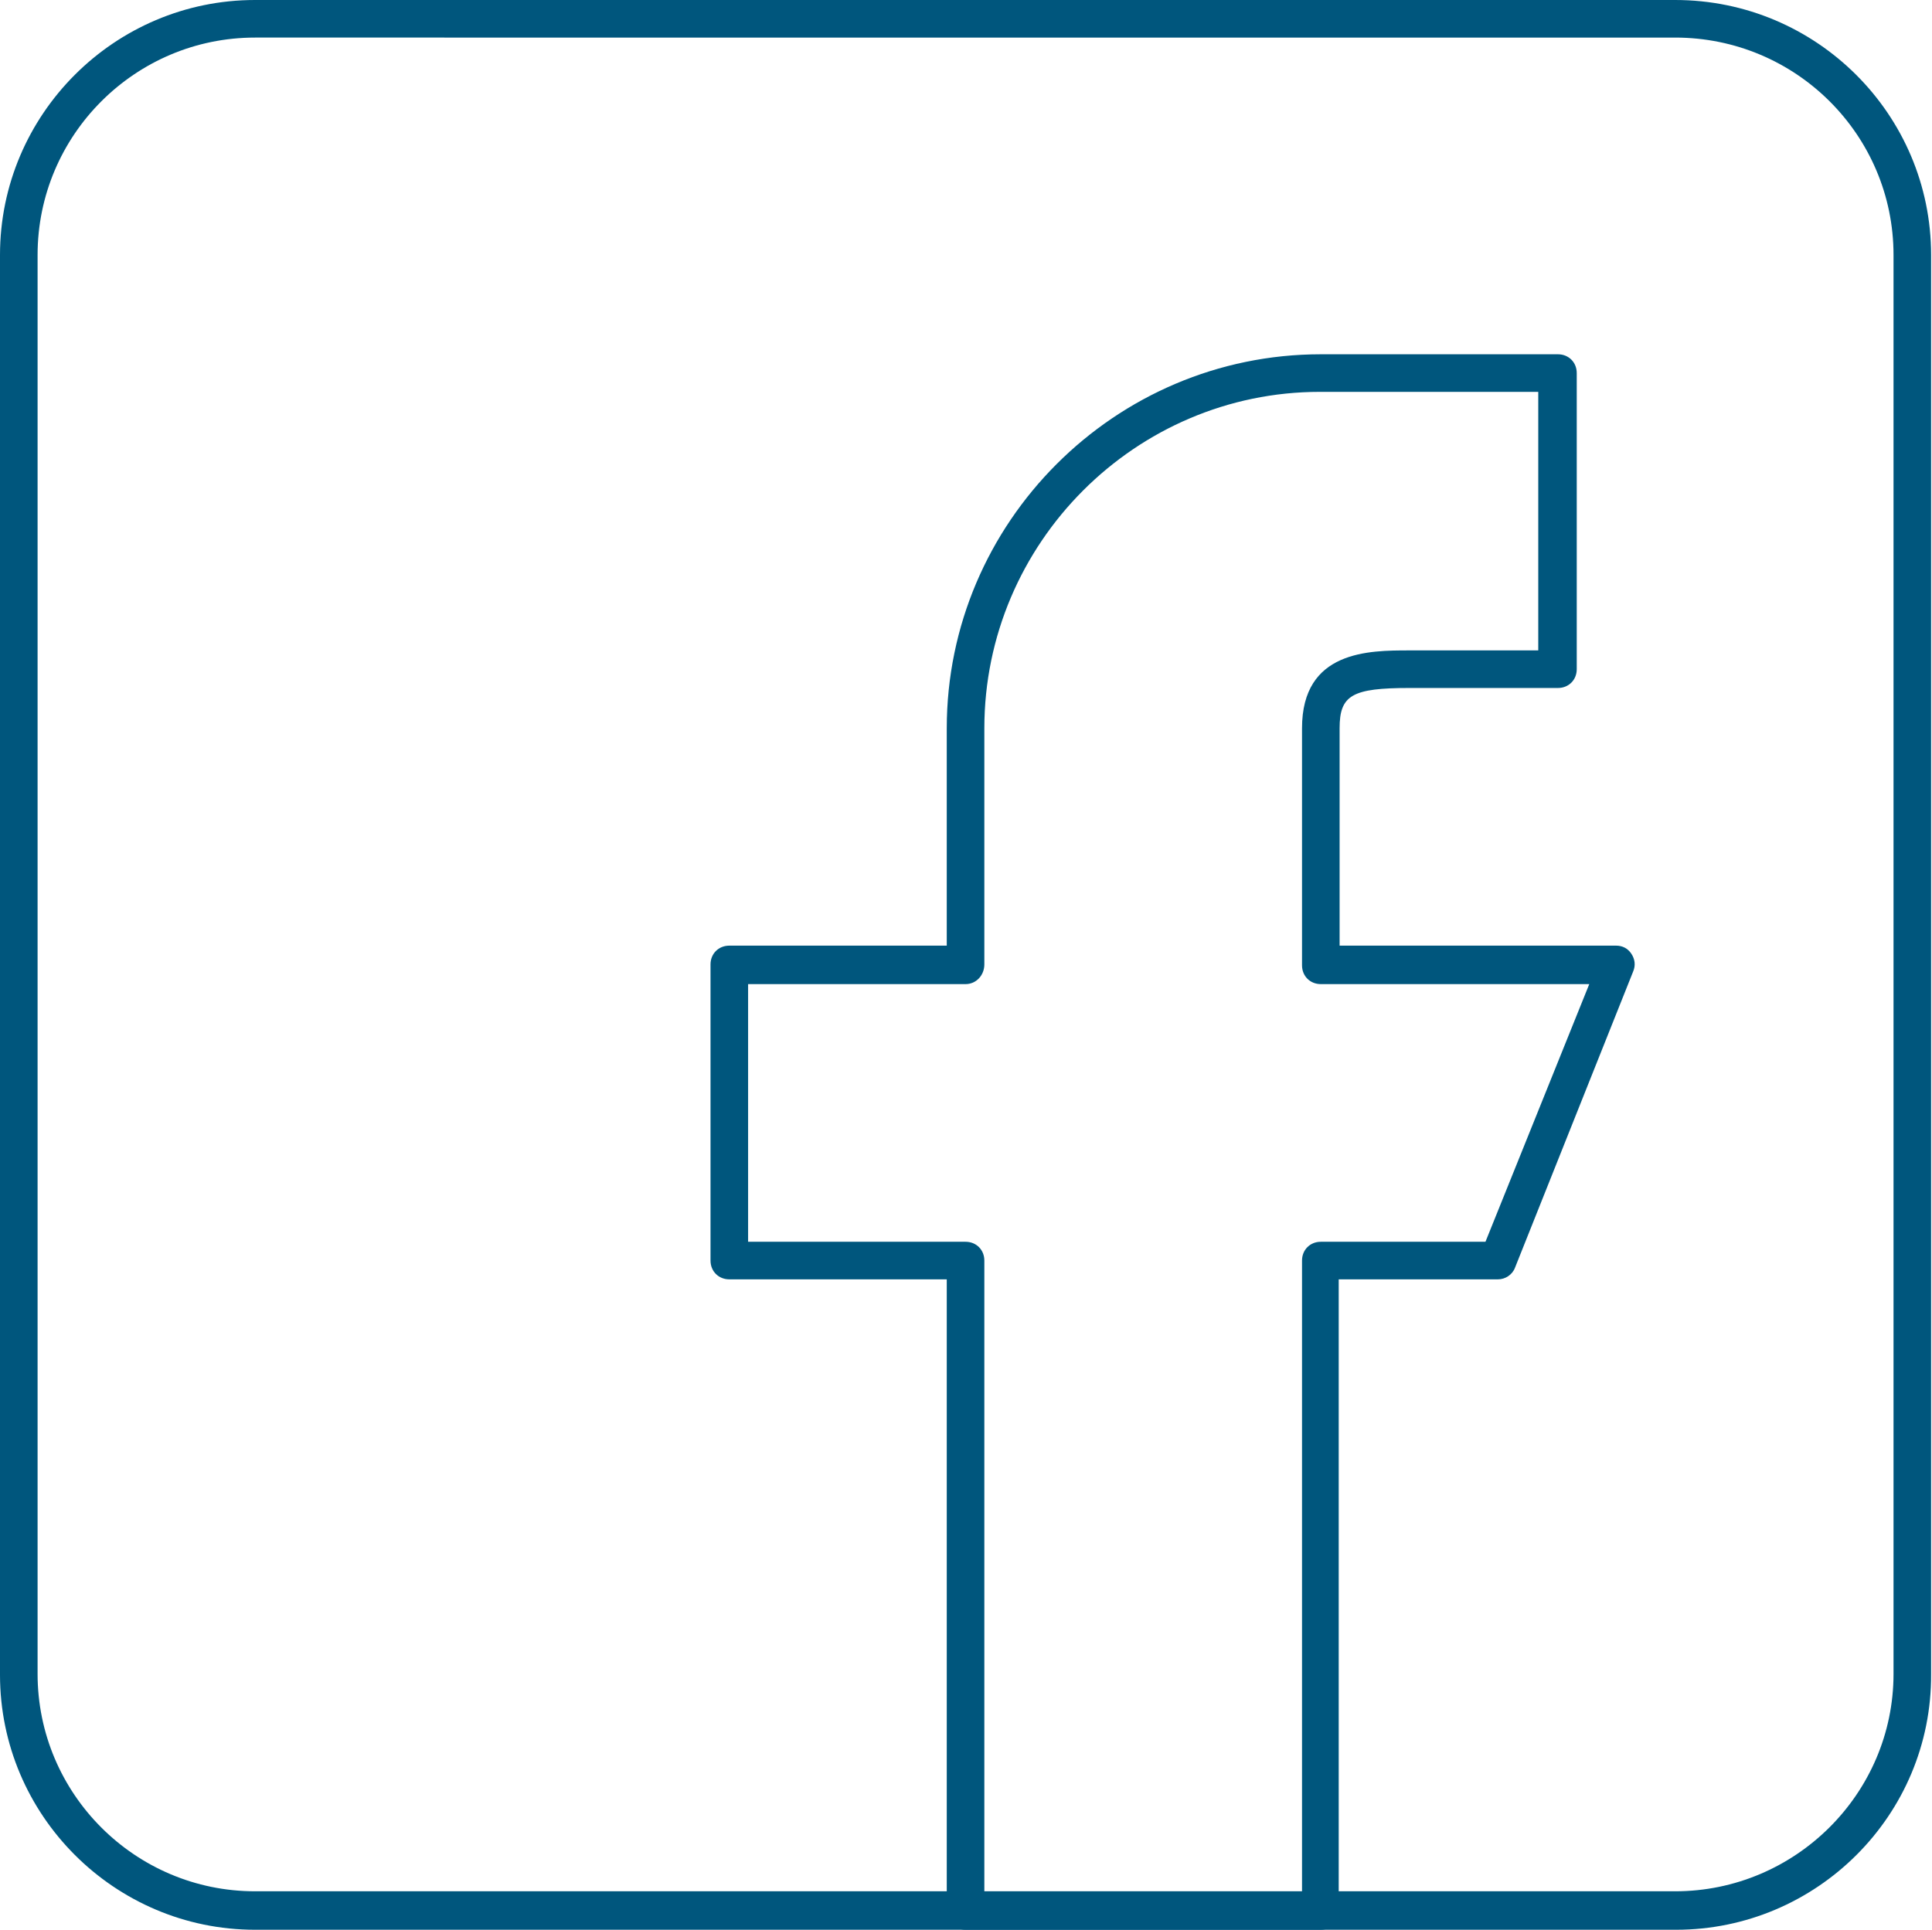
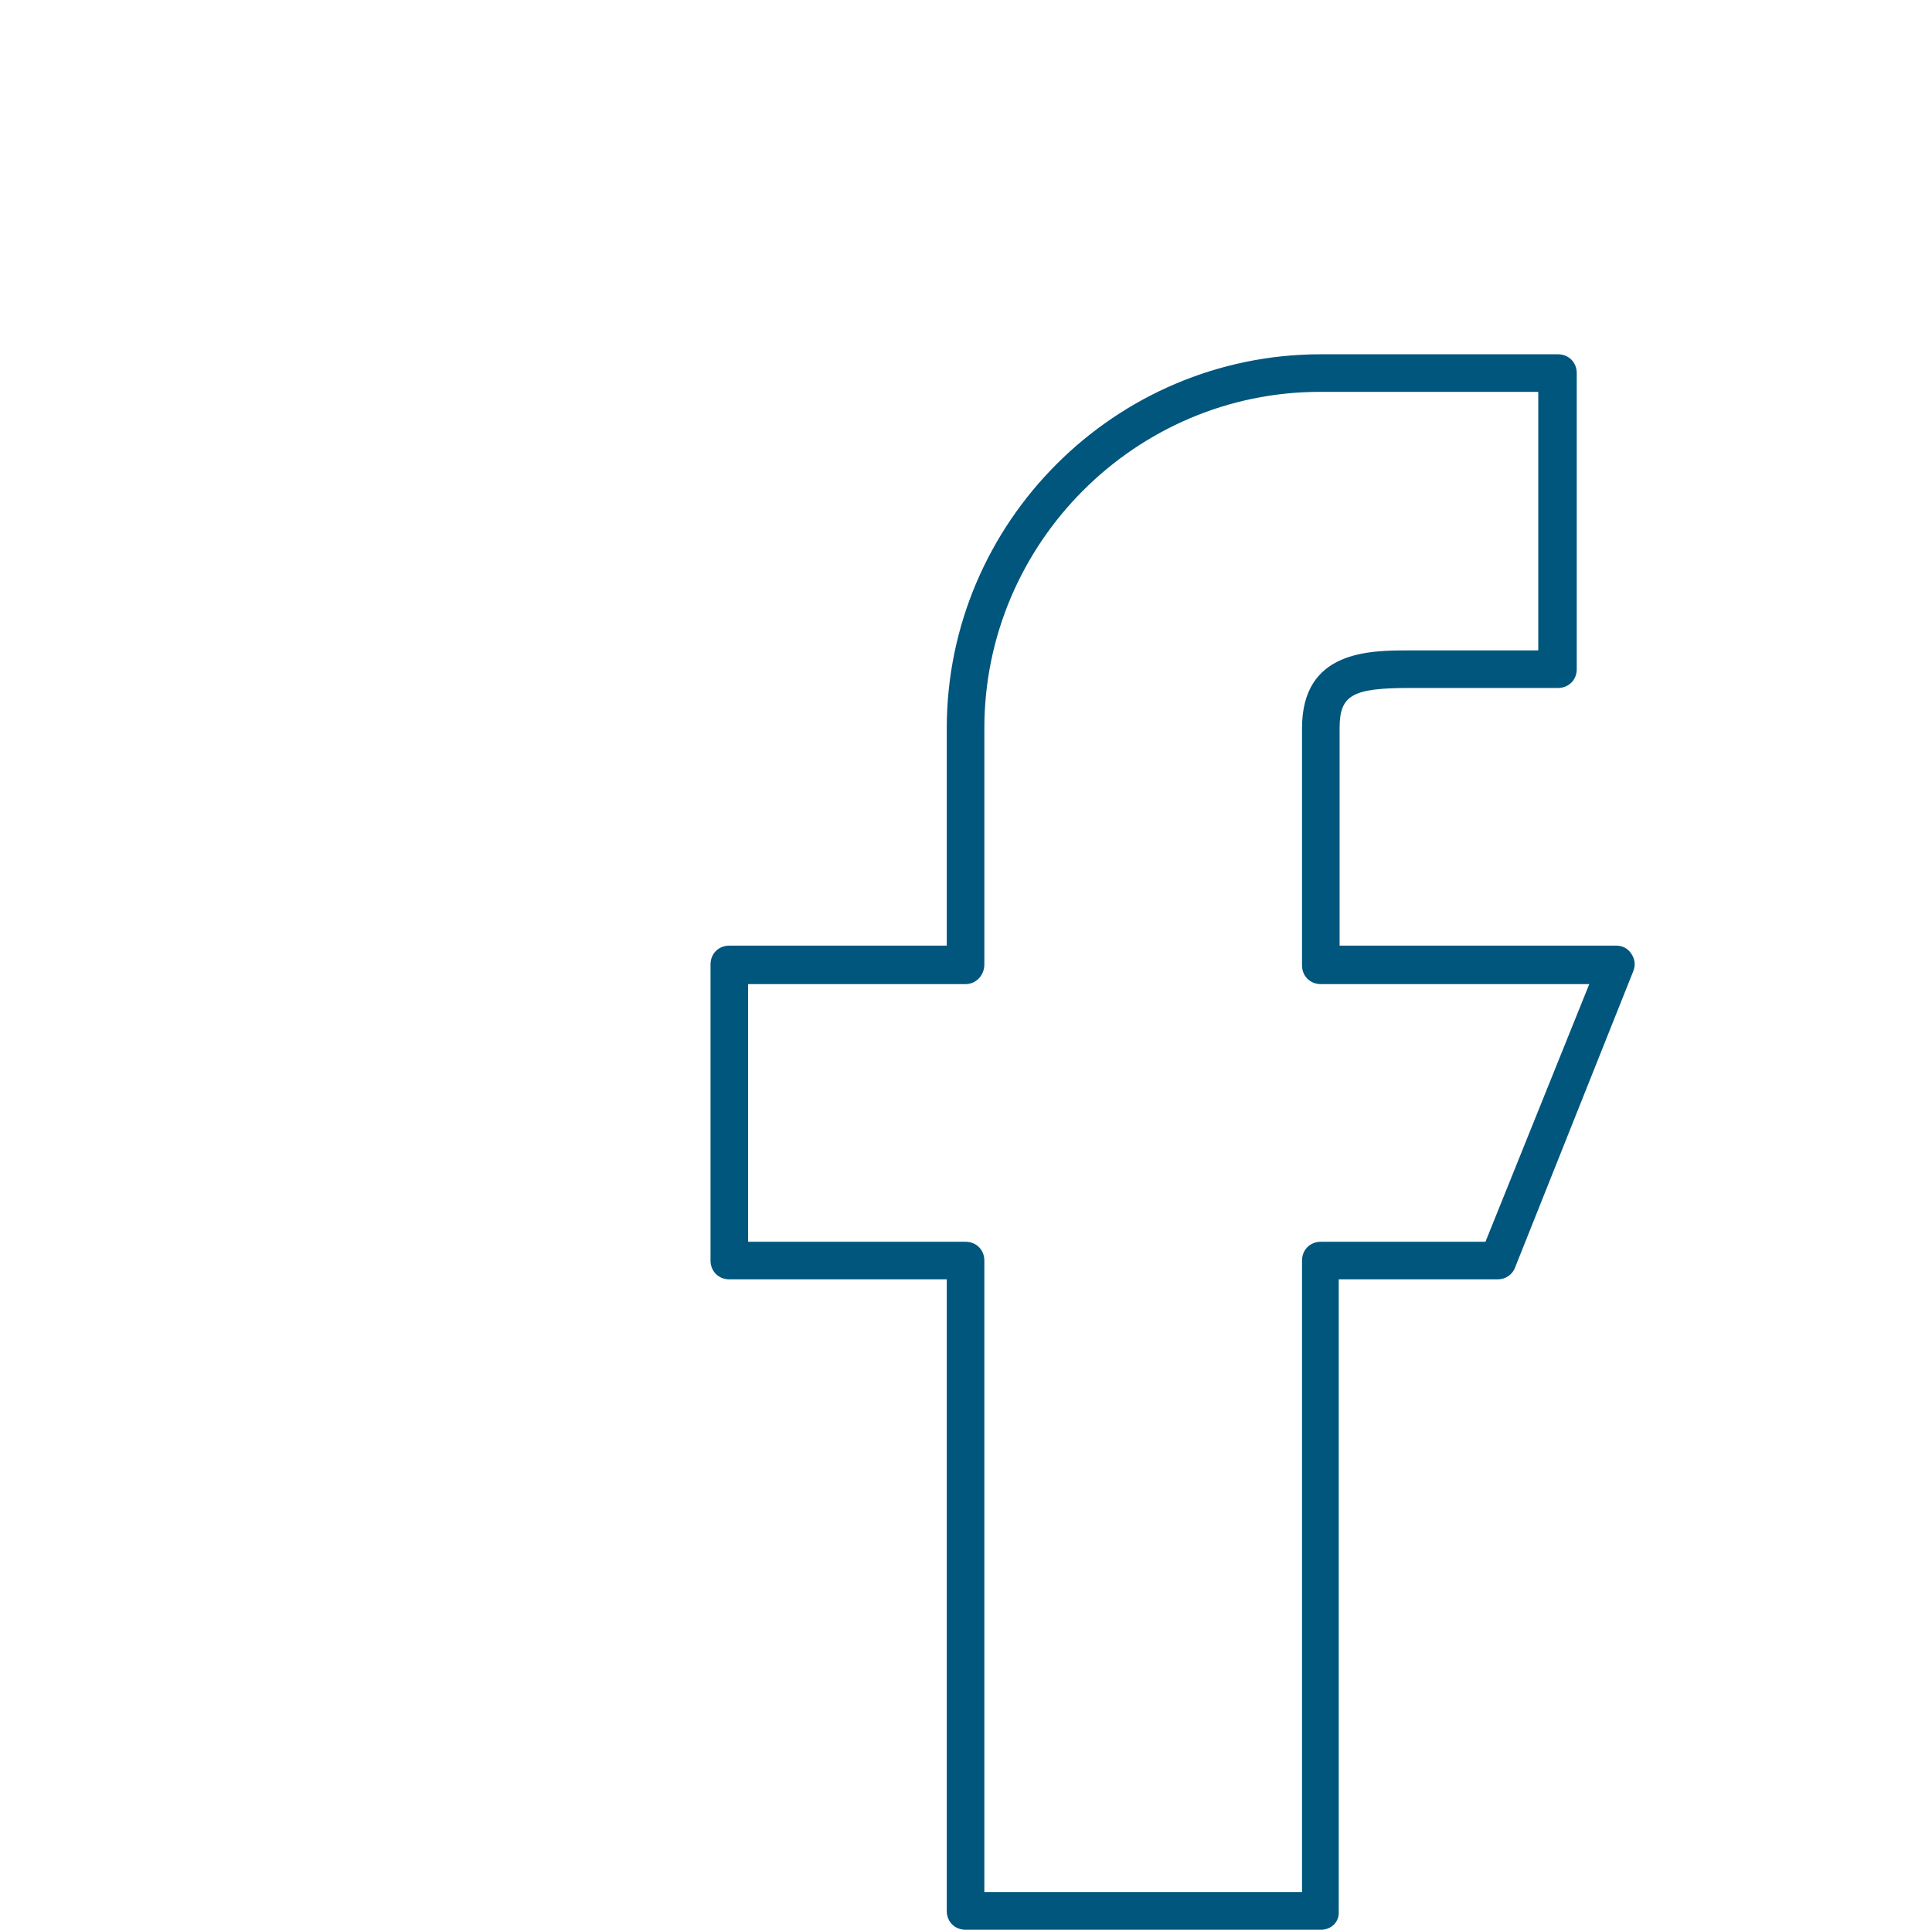
<svg xmlns="http://www.w3.org/2000/svg" version="1.1" id="Livello_1" x="0px" y="0px" viewBox="0 0 21.59 21.57" style="enable-background:new 0 0 21.59 21.57;" xml:space="preserve">
  <style type="text/css">
	.st0{fill:#00567D;}
</style>
  <g id="_x36_5_00000078753872662793424930000003088907623385447565_">
    <g>
      <g>
        <g>
-           <path class="st0" d="M18.73,21.57H2.85C1.28,21.57,0,20.29,0,18.72V2.85C0,1.28,1.28,0,2.85,0h15.87c1.58,0,2.86,1.28,2.86,2.85      v15.86C21.59,20.29,20.3,21.57,18.73,21.57z M2.85,0.42c-1.34,0-2.43,1.09-2.43,2.43v15.86c0,1.34,1.09,2.43,2.43,2.43h15.87      c1.34,0,2.44-1.09,2.44-2.43V2.85c0-1.34-1.09-2.43-2.44-2.43H2.85z" />
-         </g>
+           </g>
        <g>
          <path class="st0" d="M14.76,21.57h-3.97c-0.12,0-0.21-0.09-0.21-0.21V14.3H8.15c-0.12,0-0.21-0.09-0.21-0.21v-3.31      c0-0.12,0.09-0.21,0.21-0.21h2.43V8.14c0-2.3,1.88-4.18,4.18-4.18h2.65c0.12,0,0.21,0.09,0.21,0.21v3.31      c0,0.12-0.09,0.21-0.21,0.21h-1.32c-0.06,0-0.12,0-0.18,0c-0.06,0-0.11,0-0.16,0c-0.64,0-0.78,0.08-0.78,0.45v2.43h3.09      c0.07,0,0.13,0.03,0.17,0.09c0.04,0.06,0.05,0.13,0.02,0.2l-1.32,3.31c-0.03,0.08-0.11,0.13-0.19,0.13h-1.78v7.06      C14.97,21.48,14.88,21.57,14.76,21.57z M11,21.15h3.55v-7.06c0-0.12,0.09-0.21,0.21-0.21h1.84L17.76,11h-3      c-0.12,0-0.21-0.09-0.21-0.21V8.14c0-0.87,0.75-0.87,1.2-0.87c0.06,0,0.11,0,0.16,0c0.05,0,0.11,0,0.17,0h1.11V4.38h-2.44      C12.69,4.38,11,6.07,11,8.14v2.64C11,10.9,10.91,11,10.79,11H8.36v2.88h2.43c0.12,0,0.21,0.09,0.21,0.21V21.15z" />
        </g>
      </g>
    </g>
  </g>
</svg>